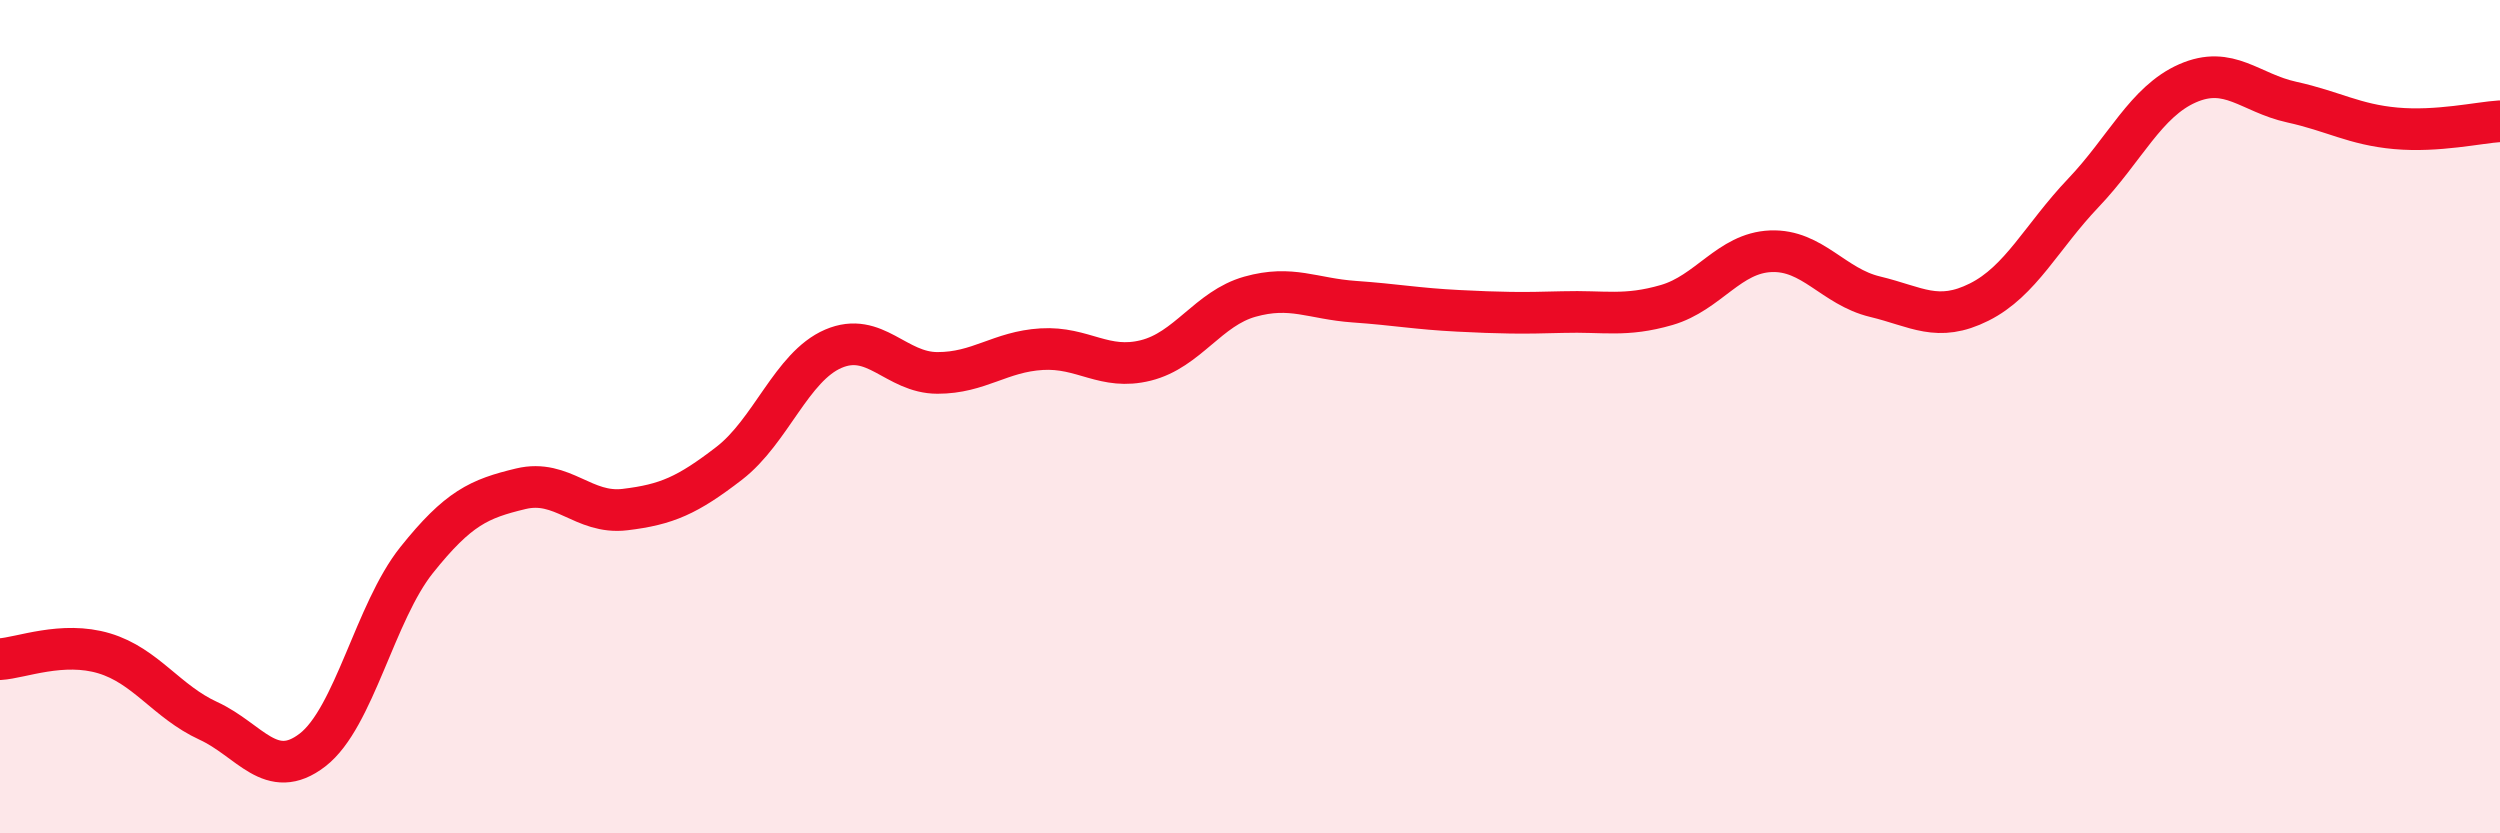
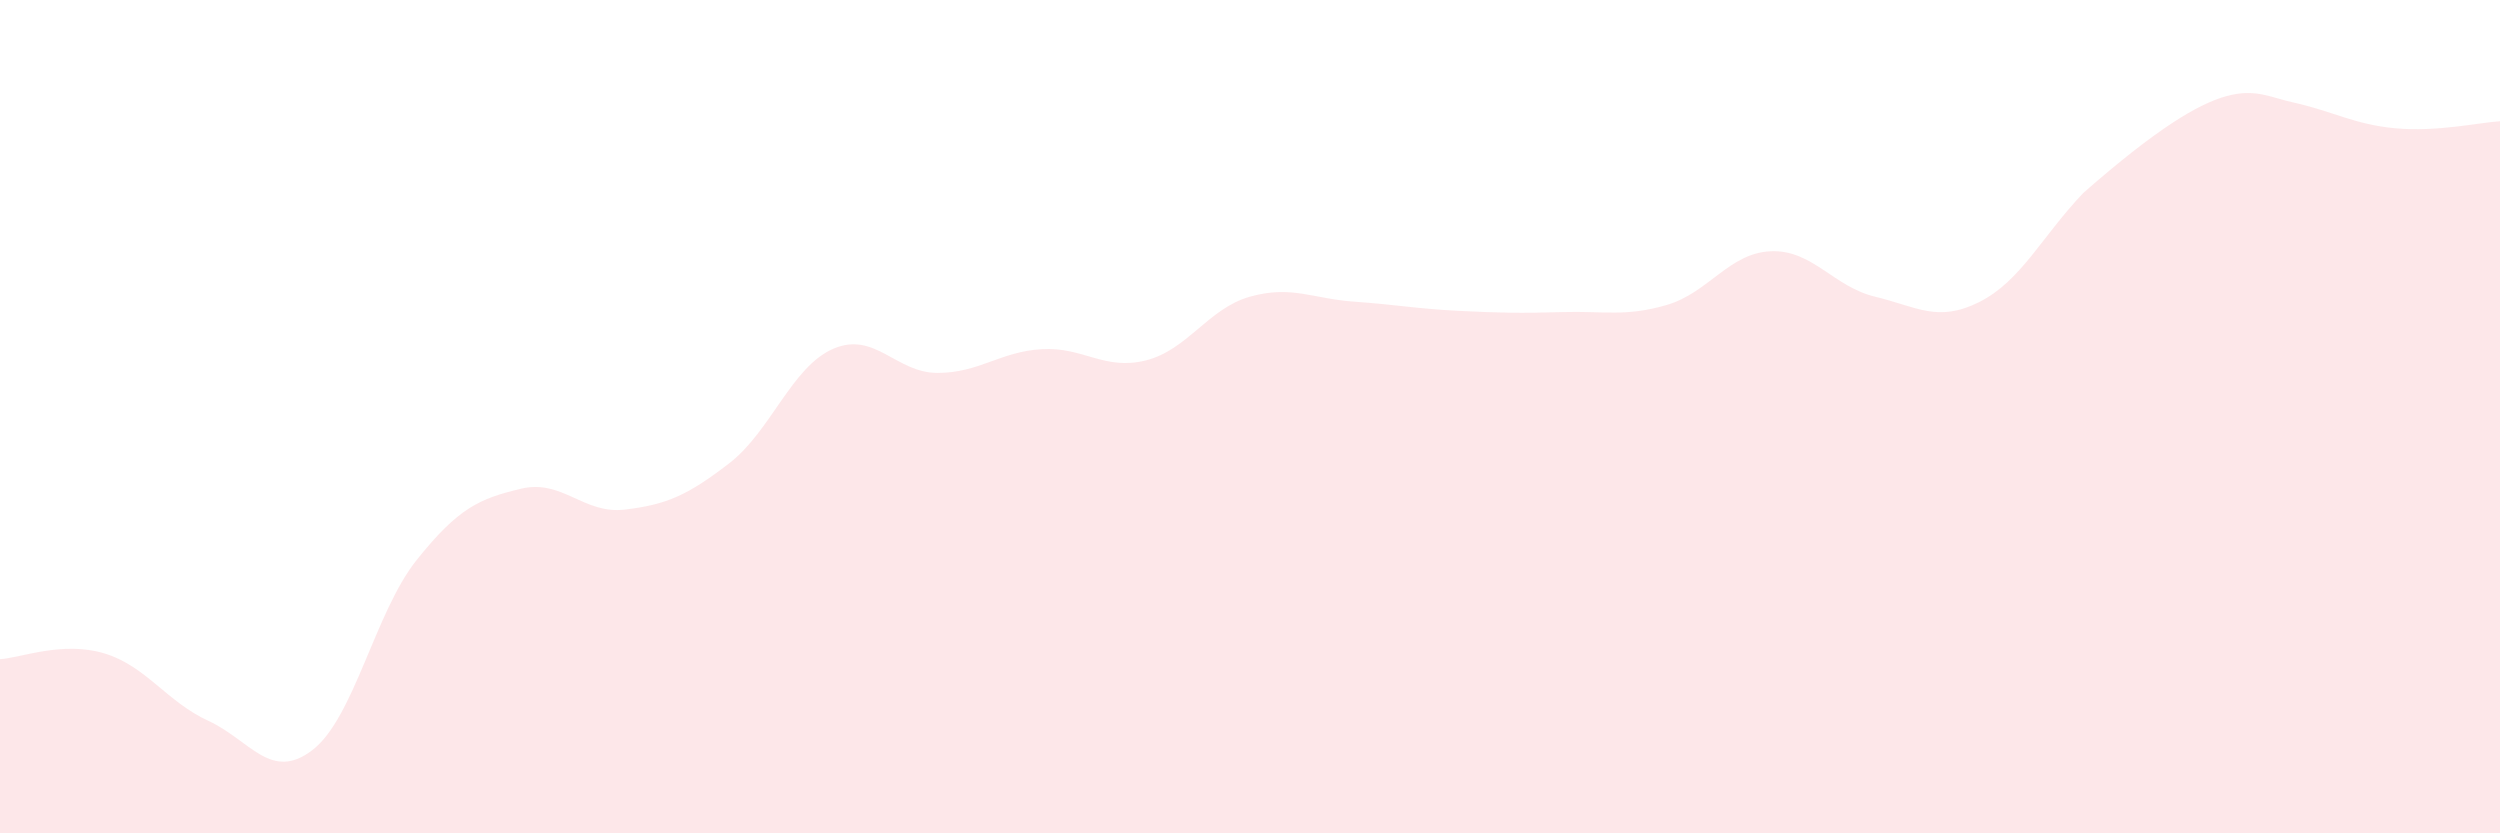
<svg xmlns="http://www.w3.org/2000/svg" width="60" height="20" viewBox="0 0 60 20">
-   <path d="M 0,15.82 C 0.5,15.79 1.5,15.38 2.5,15.68 C 3.5,15.98 4,16.84 5,17.3 C 6,17.76 6.5,18.77 7.5,18 C 8.5,17.23 9,14.69 10,13.44 C 11,12.19 11.5,11.97 12.5,11.73 C 13.5,11.49 14,12.35 15,12.23 C 16,12.11 16.5,11.89 17.5,11.12 C 18.5,10.35 19,8.8 20,8.37 C 21,7.94 21.5,8.95 22.5,8.95 C 23.5,8.95 24,8.44 25,8.38 C 26,8.32 26.5,8.9 27.5,8.65 C 28.5,8.4 29,7.4 30,7.12 C 31,6.84 31.5,7.17 32.5,7.24 C 33.5,7.31 34,7.41 35,7.46 C 36,7.51 36.5,7.52 37.5,7.49 C 38.5,7.46 39,7.61 40,7.32 C 41,7.03 41.5,6.07 42.5,6.03 C 43.5,5.99 44,6.88 45,7.12 C 46,7.36 46.5,7.75 47.5,7.25 C 48.5,6.75 49,5.68 50,4.63 C 51,3.58 51.5,2.44 52.5,2 C 53.5,1.56 54,2.23 55,2.45 C 56,2.67 56.5,2.99 57.5,3.08 C 58.5,3.17 59.5,2.94 60,2.91L60 20L0 20Z" fill="#EB0A25" opacity="0.1" stroke-linecap="round" stroke-linejoin="round" />
-   <path d="M 0,15.82 C 0.5,15.79 1.5,15.38 2.5,15.68 C 3.5,15.98 4,16.84 5,17.3 C 6,17.76 6.5,18.77 7.5,18 C 8.5,17.23 9,14.69 10,13.44 C 11,12.19 11.5,11.97 12.5,11.73 C 13.5,11.49 14,12.35 15,12.23 C 16,12.11 16.5,11.89 17.5,11.12 C 18.5,10.35 19,8.8 20,8.37 C 21,7.94 21.5,8.95 22.5,8.95 C 23.5,8.95 24,8.44 25,8.38 C 26,8.32 26.5,8.9 27.5,8.65 C 28.5,8.4 29,7.4 30,7.12 C 31,6.84 31.5,7.17 32.5,7.24 C 33.5,7.31 34,7.41 35,7.46 C 36,7.51 36.5,7.52 37.5,7.49 C 38.5,7.46 39,7.61 40,7.32 C 41,7.03 41.5,6.07 42.5,6.03 C 43.5,5.99 44,6.88 45,7.12 C 46,7.36 46.5,7.75 47.5,7.25 C 48.5,6.75 49,5.68 50,4.63 C 51,3.58 51.5,2.44 52.5,2 C 53.5,1.56 54,2.23 55,2.45 C 56,2.67 56.5,2.99 57.5,3.08 C 58.5,3.17 59.5,2.94 60,2.91" stroke="#EB0A25" stroke-width="1" fill="none" stroke-linecap="round" stroke-linejoin="round" />
+   <path d="M 0,15.82 C 0.5,15.79 1.5,15.38 2.5,15.68 C 3.5,15.98 4,16.84 5,17.3 C 6,17.76 6.5,18.77 7.5,18 C 8.5,17.23 9,14.69 10,13.44 C 11,12.19 11.5,11.97 12.5,11.73 C 13.5,11.49 14,12.35 15,12.23 C 16,12.11 16.5,11.89 17.5,11.12 C 18.5,10.35 19,8.8 20,8.37 C 21,7.94 21.5,8.95 22.5,8.95 C 23.5,8.95 24,8.44 25,8.38 C 26,8.32 26.5,8.9 27.5,8.65 C 28.5,8.4 29,7.4 30,7.12 C 31,6.84 31.5,7.17 32.5,7.24 C 33.5,7.31 34,7.41 35,7.46 C 36,7.51 36.5,7.52 37.5,7.49 C 38.5,7.46 39,7.61 40,7.32 C 41,7.03 41.5,6.07 42.5,6.03 C 43.5,5.99 44,6.88 45,7.12 C 46,7.36 46.5,7.75 47.5,7.25 C 48.5,6.75 49,5.68 50,4.63 C 53.5,1.56 54,2.23 55,2.45 C 56,2.67 56.5,2.99 57.5,3.08 C 58.5,3.17 59.5,2.94 60,2.91L60 20L0 20Z" fill="#EB0A25" opacity="0.1" stroke-linecap="round" stroke-linejoin="round" />
</svg>